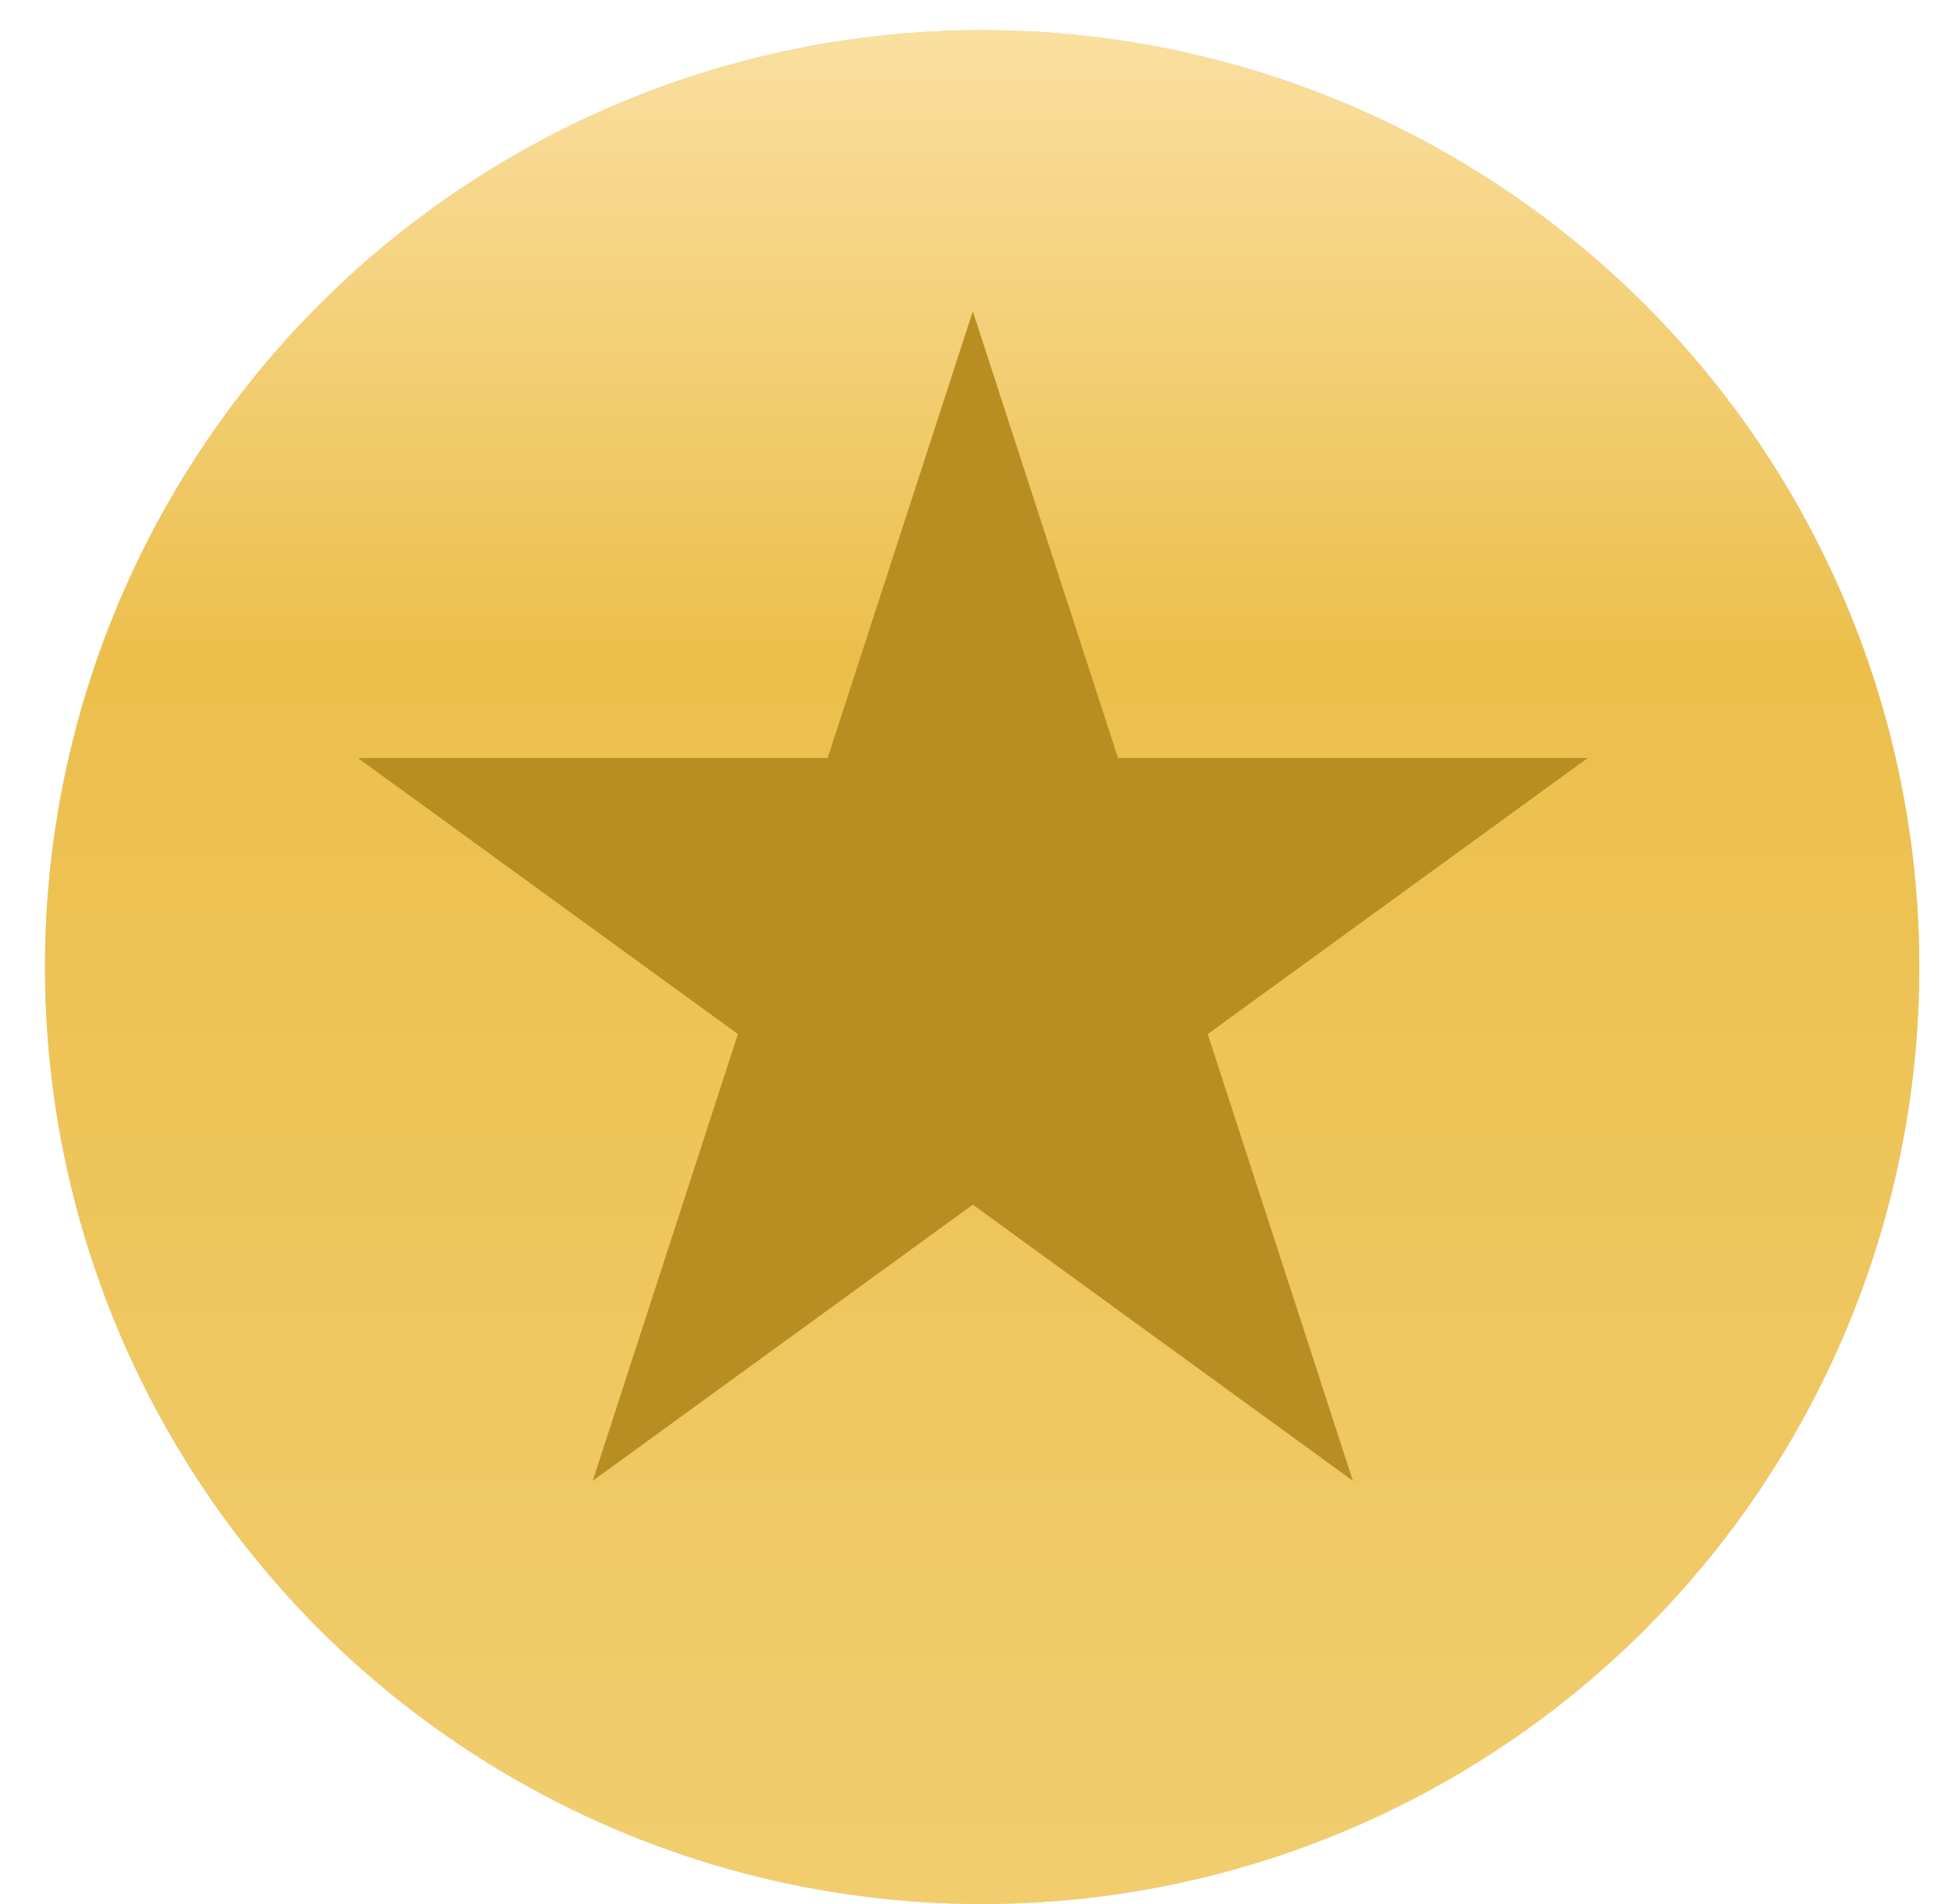
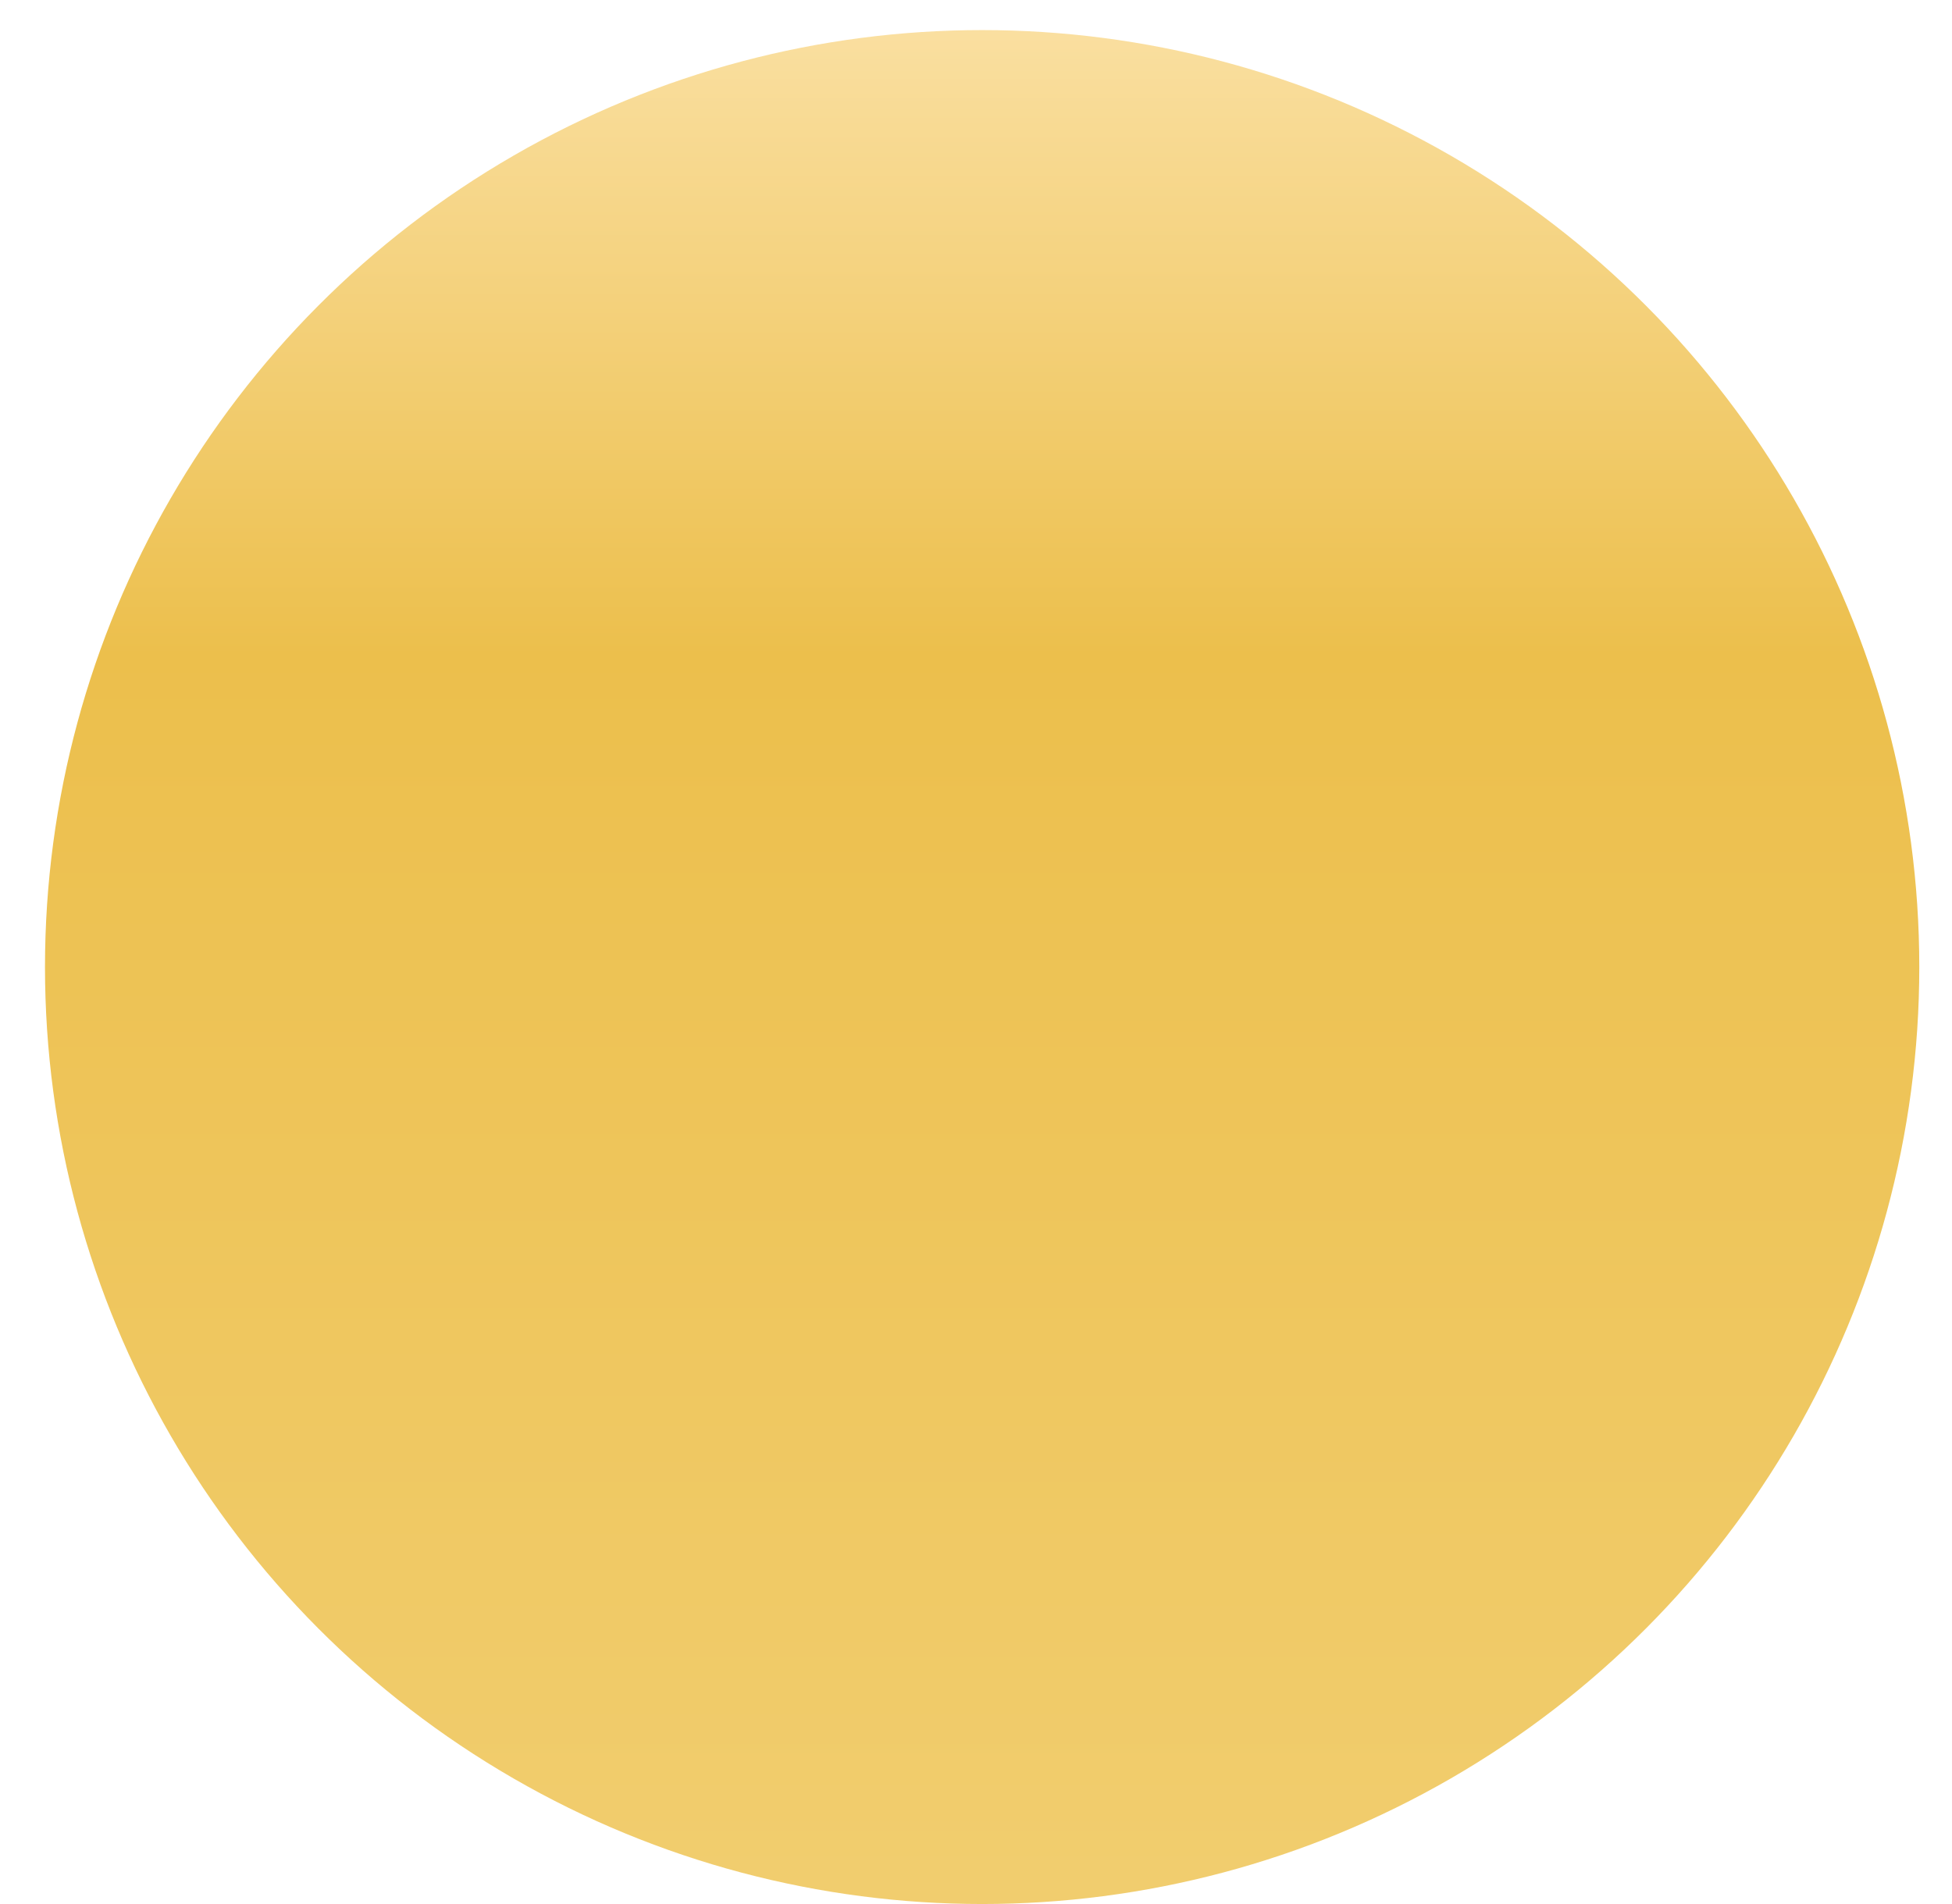
<svg xmlns="http://www.w3.org/2000/svg" width="41" height="40" viewBox="0 0 41 40" fill="none">
-   <circle cx="20.629" cy="20.316" r="19.684" fill="#D9D9D9" />
  <circle cx="20.629" cy="20.316" r="19.684" fill="url(#paint0_linear_1793_323)" />
-   <path d="M20.433 6.539L23.483 15.924L33.35 15.924L25.367 21.724L28.416 31.109L20.433 25.308L12.45 31.109L15.499 21.724L7.516 15.924L17.384 15.924L20.433 6.539Z" fill="#B88E23" />
  <defs>
    <linearGradient id="paint0_linear_1793_323" x1="24.178" y1="0.633" x2="24.178" y2="39.818" gradientUnits="userSpaceOnUse">
      <stop stop-color="#FADFA0" />
      <stop offset="0.335" stop-color="#ECBF4C" />
      <stop offset="0.989" stop-color="#F1CD6E" />
    </linearGradient>
  </defs>
</svg>